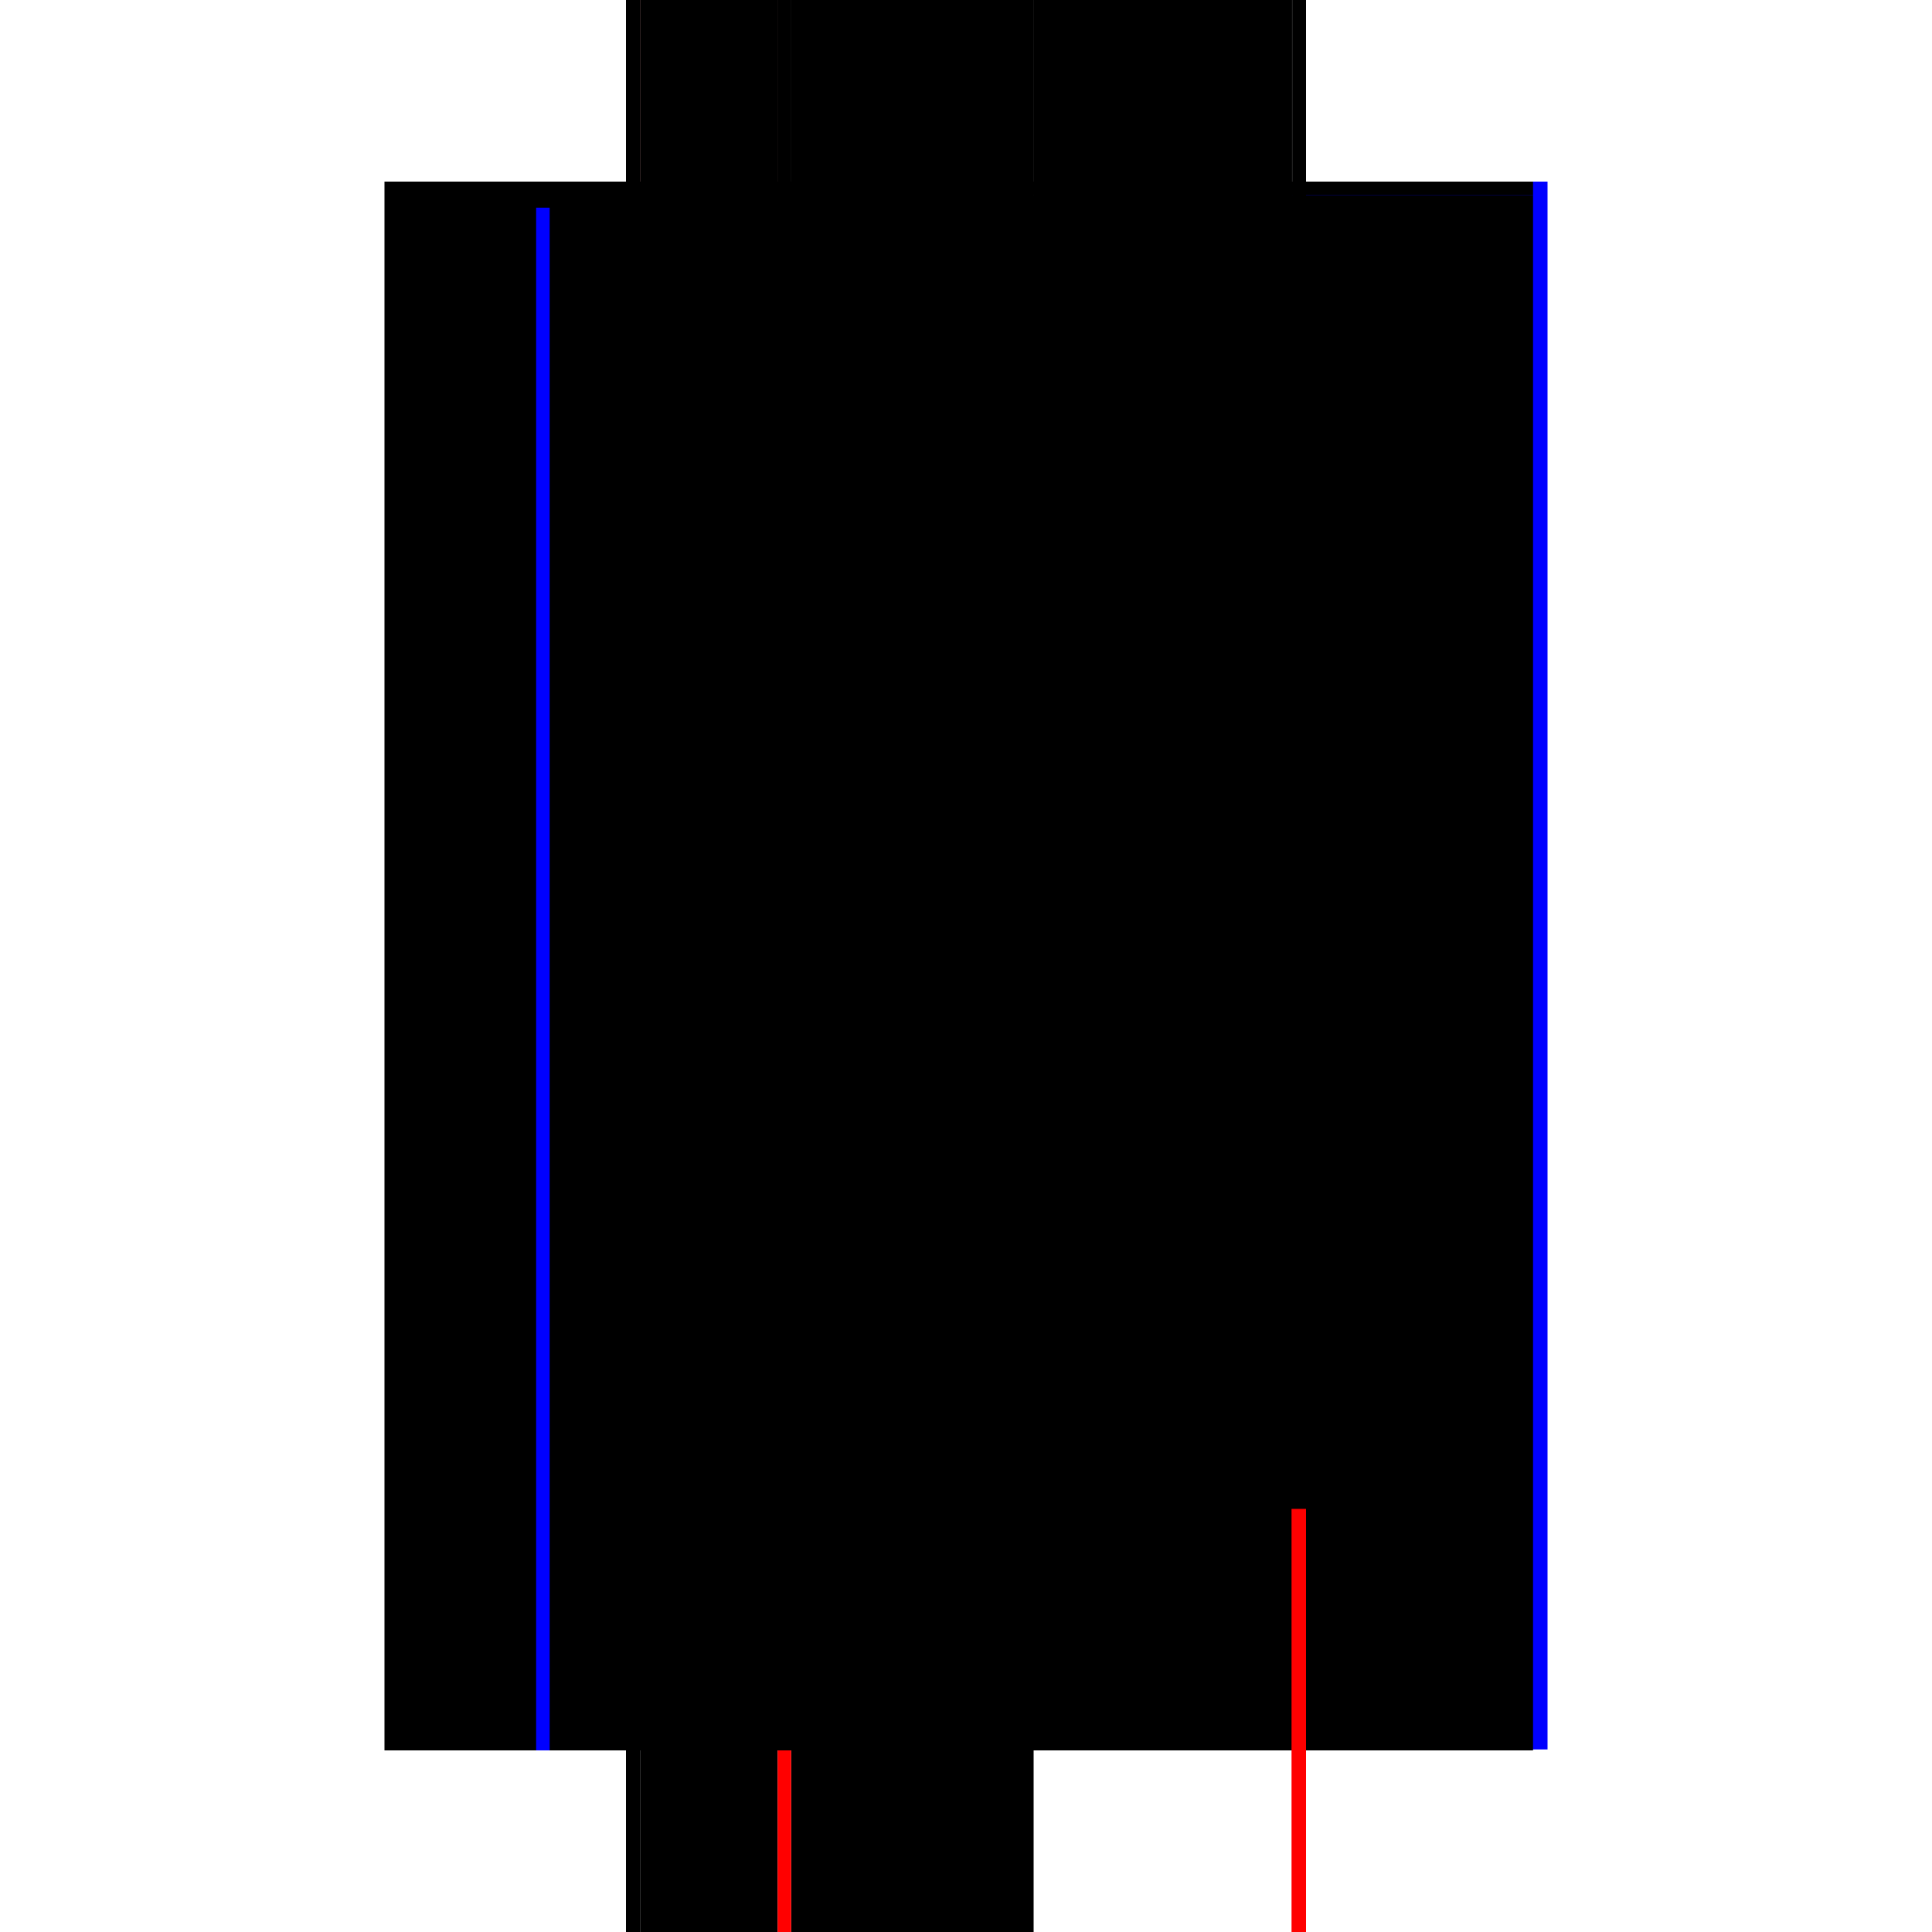
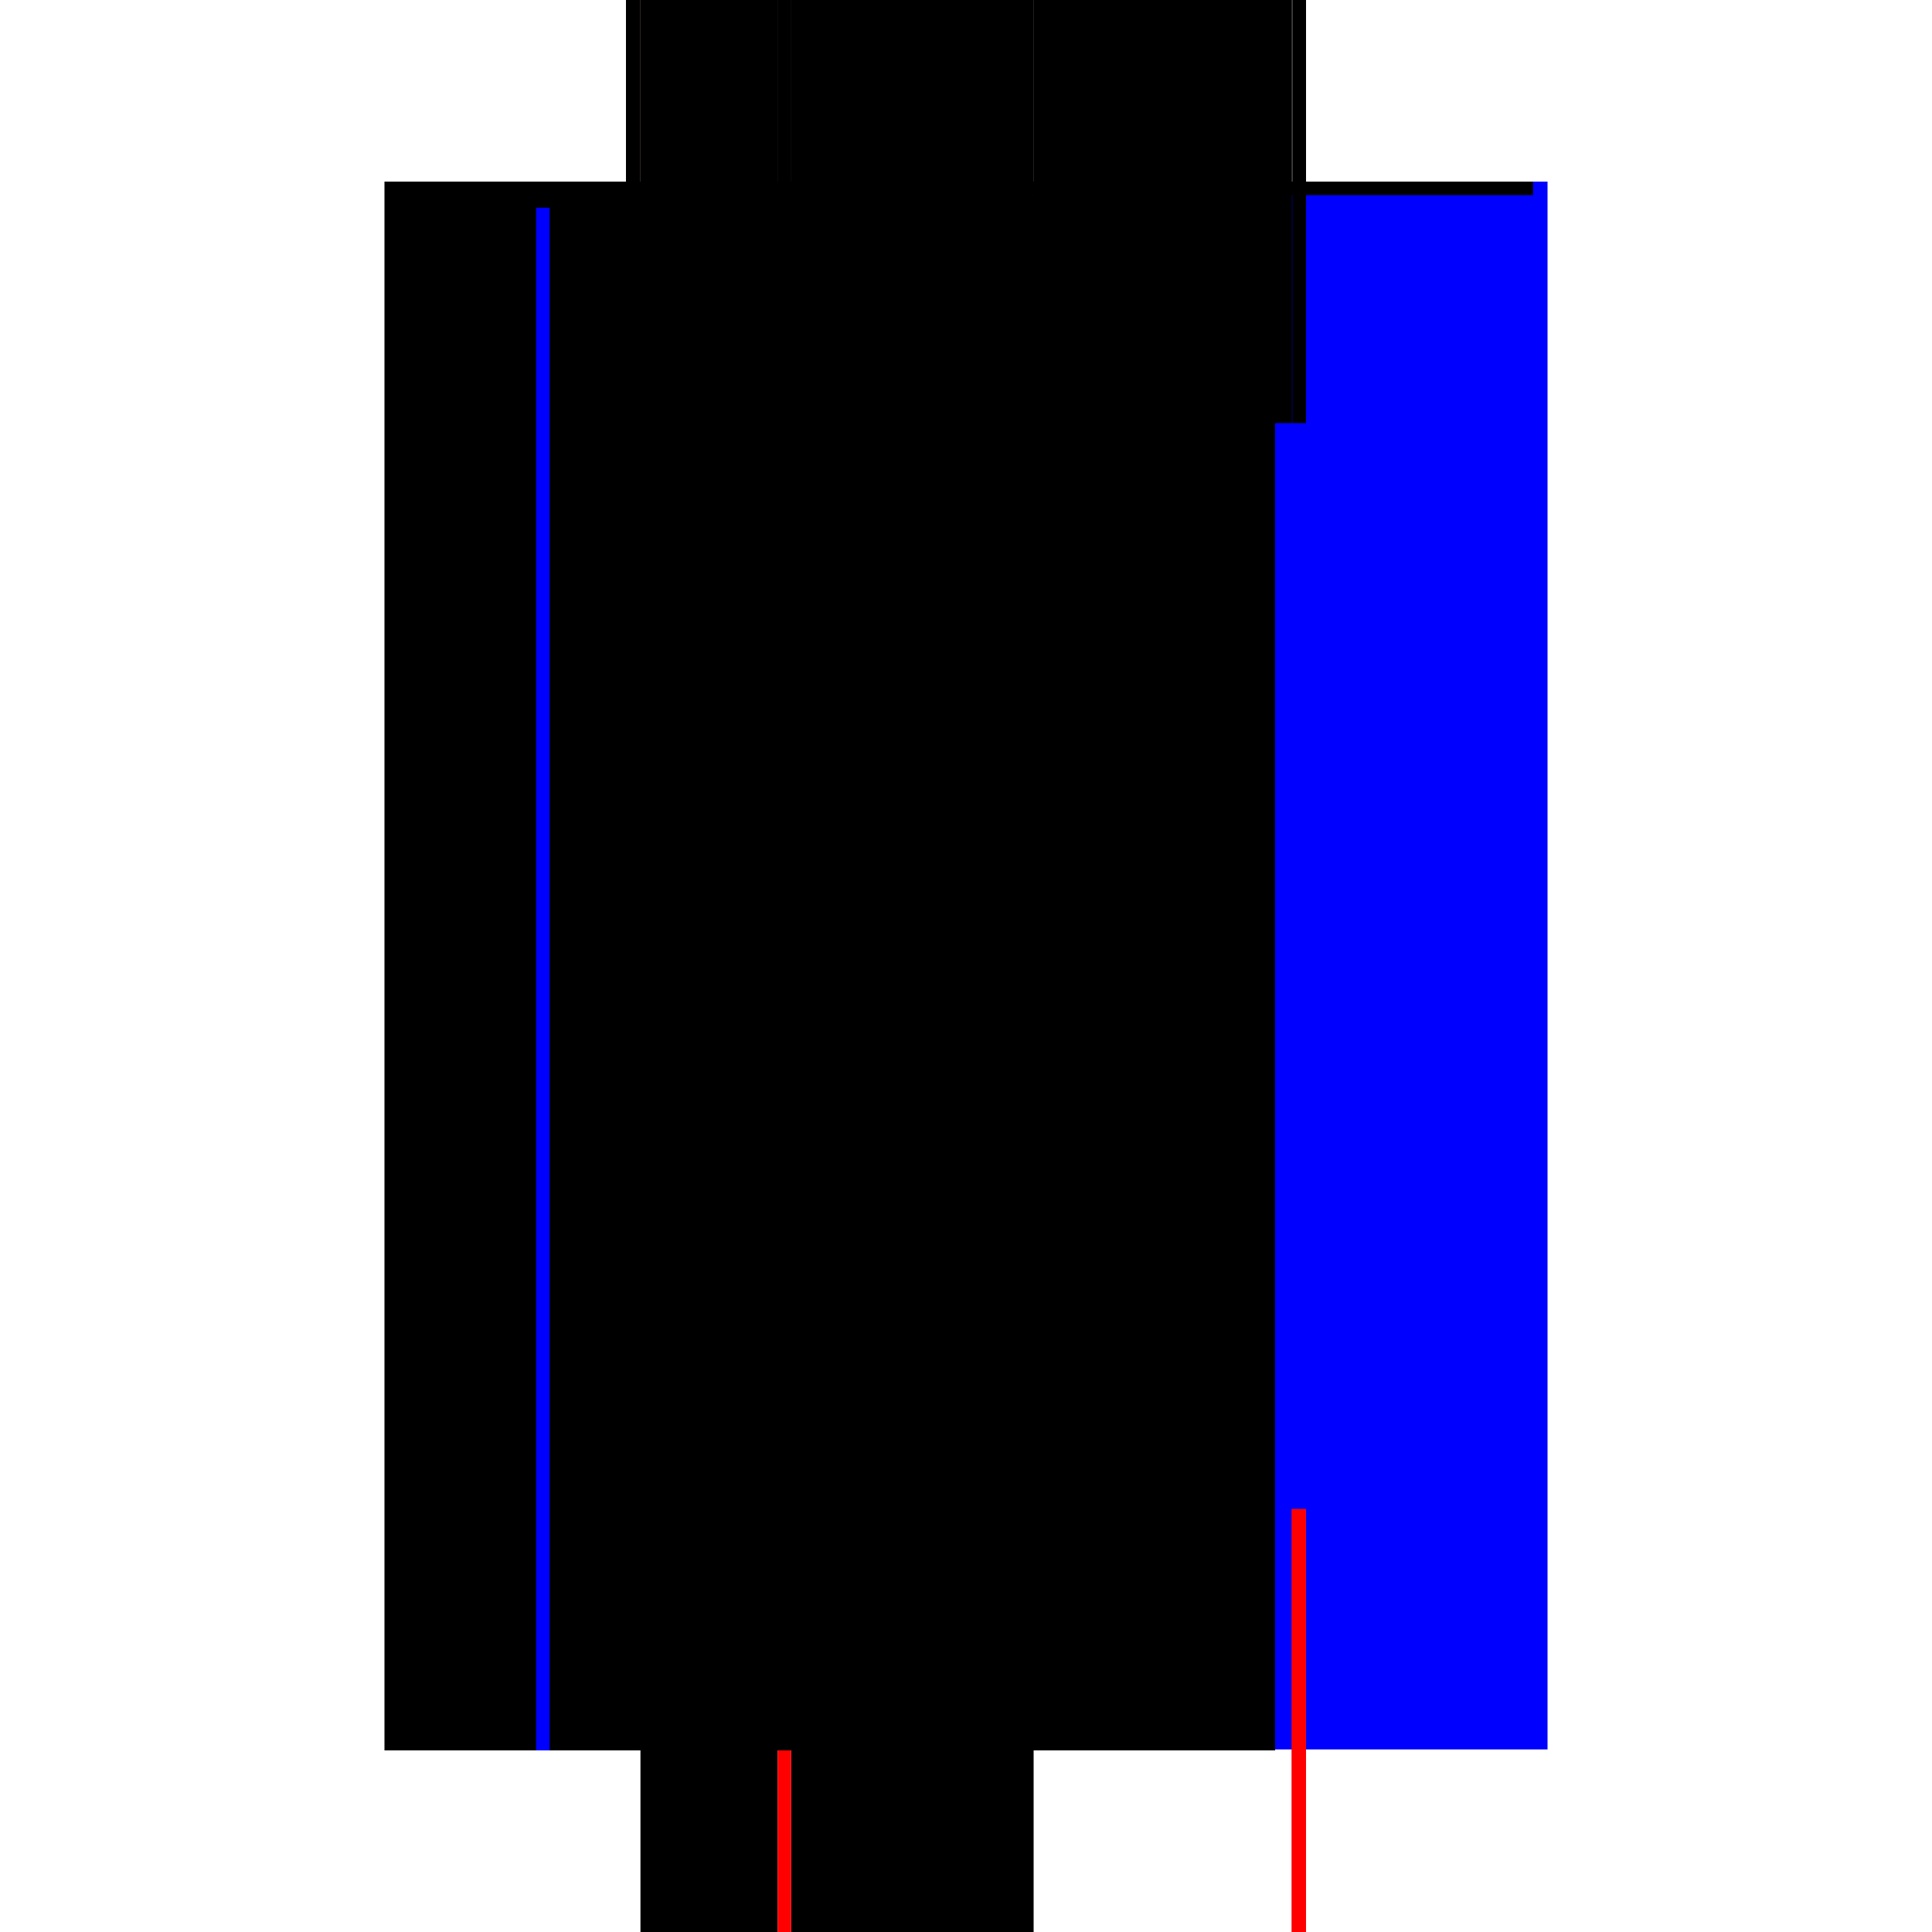
<svg xmlns="http://www.w3.org/2000/svg" baseProfile="full" height="100%" version="1.1" viewBox="-1,-1,2,2" width="100%">
  <defs>
    <style type="text/css">.vectorEffectClass {vector-effect: non-scaling-stroke;}</style>
  </defs>
  <line class="vectorEffectClass" fill="none" stroke="black" stroke-width="0.5" x1="-0.352" x2="-0.352" y1="0.812" y2="-0.812" />
  <line class="vectorEffectClass" fill="none" stroke="blue" stroke-width="0.5" x1="0.352" x2="0.352" y1="0.811" y2="-0.812" />
-   <line class="vectorEffectClass" fill="none" stroke="black" stroke-width="0.5" x1="0.337" x2="0.337" y1="0.812" y2="-0.798" />
  <line class="vectorEffectClass" fill="none" stroke="black" stroke-width="0.5" x1="0.07" x2="0.07" y1="0.812" y2="-0.798" />
  <line class="vectorEffectClass" fill="none" stroke="black" stroke-width="0.5" x1="0.07" x2="0.337" y1="-0.812" y2="-0.812" />
-   <line class="vectorEffectClass" fill="none" stroke="black" stroke-width="0.5" x1="0.07" x2="0.337" y1="-0.798" y2="-0.798" />
  <line class="vectorEffectClass" fill="none" stroke="black" stroke-width="0.5" x1="-0.181" x2="0.07" y1="0.812" y2="0.812" />
  <line class="vectorEffectClass" fill="none" stroke="black" stroke-width="0.5" x1="-0.181" x2="0.07" y1="-0.812" y2="-0.812" />
  <line class="vectorEffectClass" fill="none" stroke="black" stroke-width="0.5" x1="-0.337" x2="-0.195" y1="0.812" y2="0.812" />
  <line class="vectorEffectClass" fill="none" stroke="red" stroke-width="0.5" x1="-0.337" x2="-0.195" y1="-0.812" y2="-0.812" />
-   <line class="vectorEffectClass" fill="none" stroke="black" stroke-width="0.5" x1="-0.352" x2="-0.337" y1="0.812" y2="0.812" />
  <line class="vectorEffectClass" fill="none" stroke="black" stroke-width="0.5" x1="-0.352" x2="-0.337" y1="-0.812" y2="-0.812" />
  <line class="vectorEffectClass" fill="none" stroke="red" stroke-width="0.5" x1="0.337" x2="0.352" y1="0.812" y2="0.812" />
  <line class="vectorEffectClass" fill="none" stroke="red" stroke-width="0.5" x1="-0.195" x2="-0.181" y1="0.812" y2="0.812" />
  <line class="vectorEffectClass" fill="none" stroke="black" stroke-width="0.5" x1="-0.195" x2="-0.181" y1="-0.812" y2="-0.812" />
  <line class="vectorEffectClass" fill="none" stroke="blue" stroke-width="0.5" x1="0.338" x2="0.338" y1="-0.812" y2="-0.812" />
  <line class="vectorEffectClass" fill="none" stroke="black" stroke-width="0.5" x1="0.07" x2="0.07" y1="-0.798" y2="-0.812" />
  <line class="vectorEffectClass" fill="none" stroke="black" stroke-width="0.5" x1="0.338" x2="0.352" y1="-0.812" y2="-0.812" />
  <line class="vectorEffectClass" fill="none" stroke="black" stroke-width="0.5" x1="0.337" x2="0.338" y1="-0.812" y2="-0.812" />
-   <line class="vectorEffectClass" fill="none" stroke="black" stroke-width="0.5" x1="0.337" x2="0.338" y1="-0.798" y2="-0.798" />
-   <line class="vectorEffectClass" fill="none" stroke="black" stroke-dasharray="5.0 5.0" stroke-width="0.5" x1="-0.337" x2="-0.337" y1="0.812" y2="-0.798" />
  <line class="vectorEffectClass" fill="none" stroke="blue" stroke-dasharray="5.0 5.0" stroke-width="0.5" x1="-0.195" x2="-0.195" y1="0.812" y2="-0.785" />
  <line class="vectorEffectClass" fill="none" stroke="black" stroke-dasharray="5.0 5.0" stroke-width="0.5" x1="-0.181" x2="-0.181" y1="0.812" y2="-0.798" />
  <line class="vectorEffectClass" fill="none" stroke="black" stroke-dasharray="5.0 5.0" stroke-width="0.5" x1="-0.181" x2="0.07" y1="-0.798" y2="-0.798" />
  <line class="vectorEffectClass" fill="none" stroke="black" stroke-dasharray="5.0 5.0" stroke-width="0.5" x1="-0.337" x2="-0.195" y1="-0.798" y2="-0.798" />
  <line class="vectorEffectClass" fill="none" stroke="black" stroke-dasharray="5.0 5.0" stroke-width="0.5" x1="-0.337" x2="-0.337" y1="-0.798" y2="-0.812" />
  <line class="vectorEffectClass" fill="none" stroke="black" stroke-dasharray="5.0 5.0" stroke-width="0.5" x1="0.337" x2="0.337" y1="-0.798" y2="-0.812" />
  <line class="vectorEffectClass" fill="none" stroke="black" stroke-dasharray="5.0 5.0" stroke-width="0.5" x1="-0.195" x2="-0.195" y1="-0.798" y2="-0.812" />
  <line class="vectorEffectClass" fill="none" stroke="black" stroke-dasharray="5.0 5.0" stroke-width="0.5" x1="-0.181" x2="-0.181" y1="-0.798" y2="-0.812" />
  <line class="vectorEffectClass" fill="none" stroke="black" stroke-dasharray="5.0 5.0" stroke-width="0.5" x1="-0.195" x2="-0.181" y1="-0.798" y2="-0.798" />
</svg>